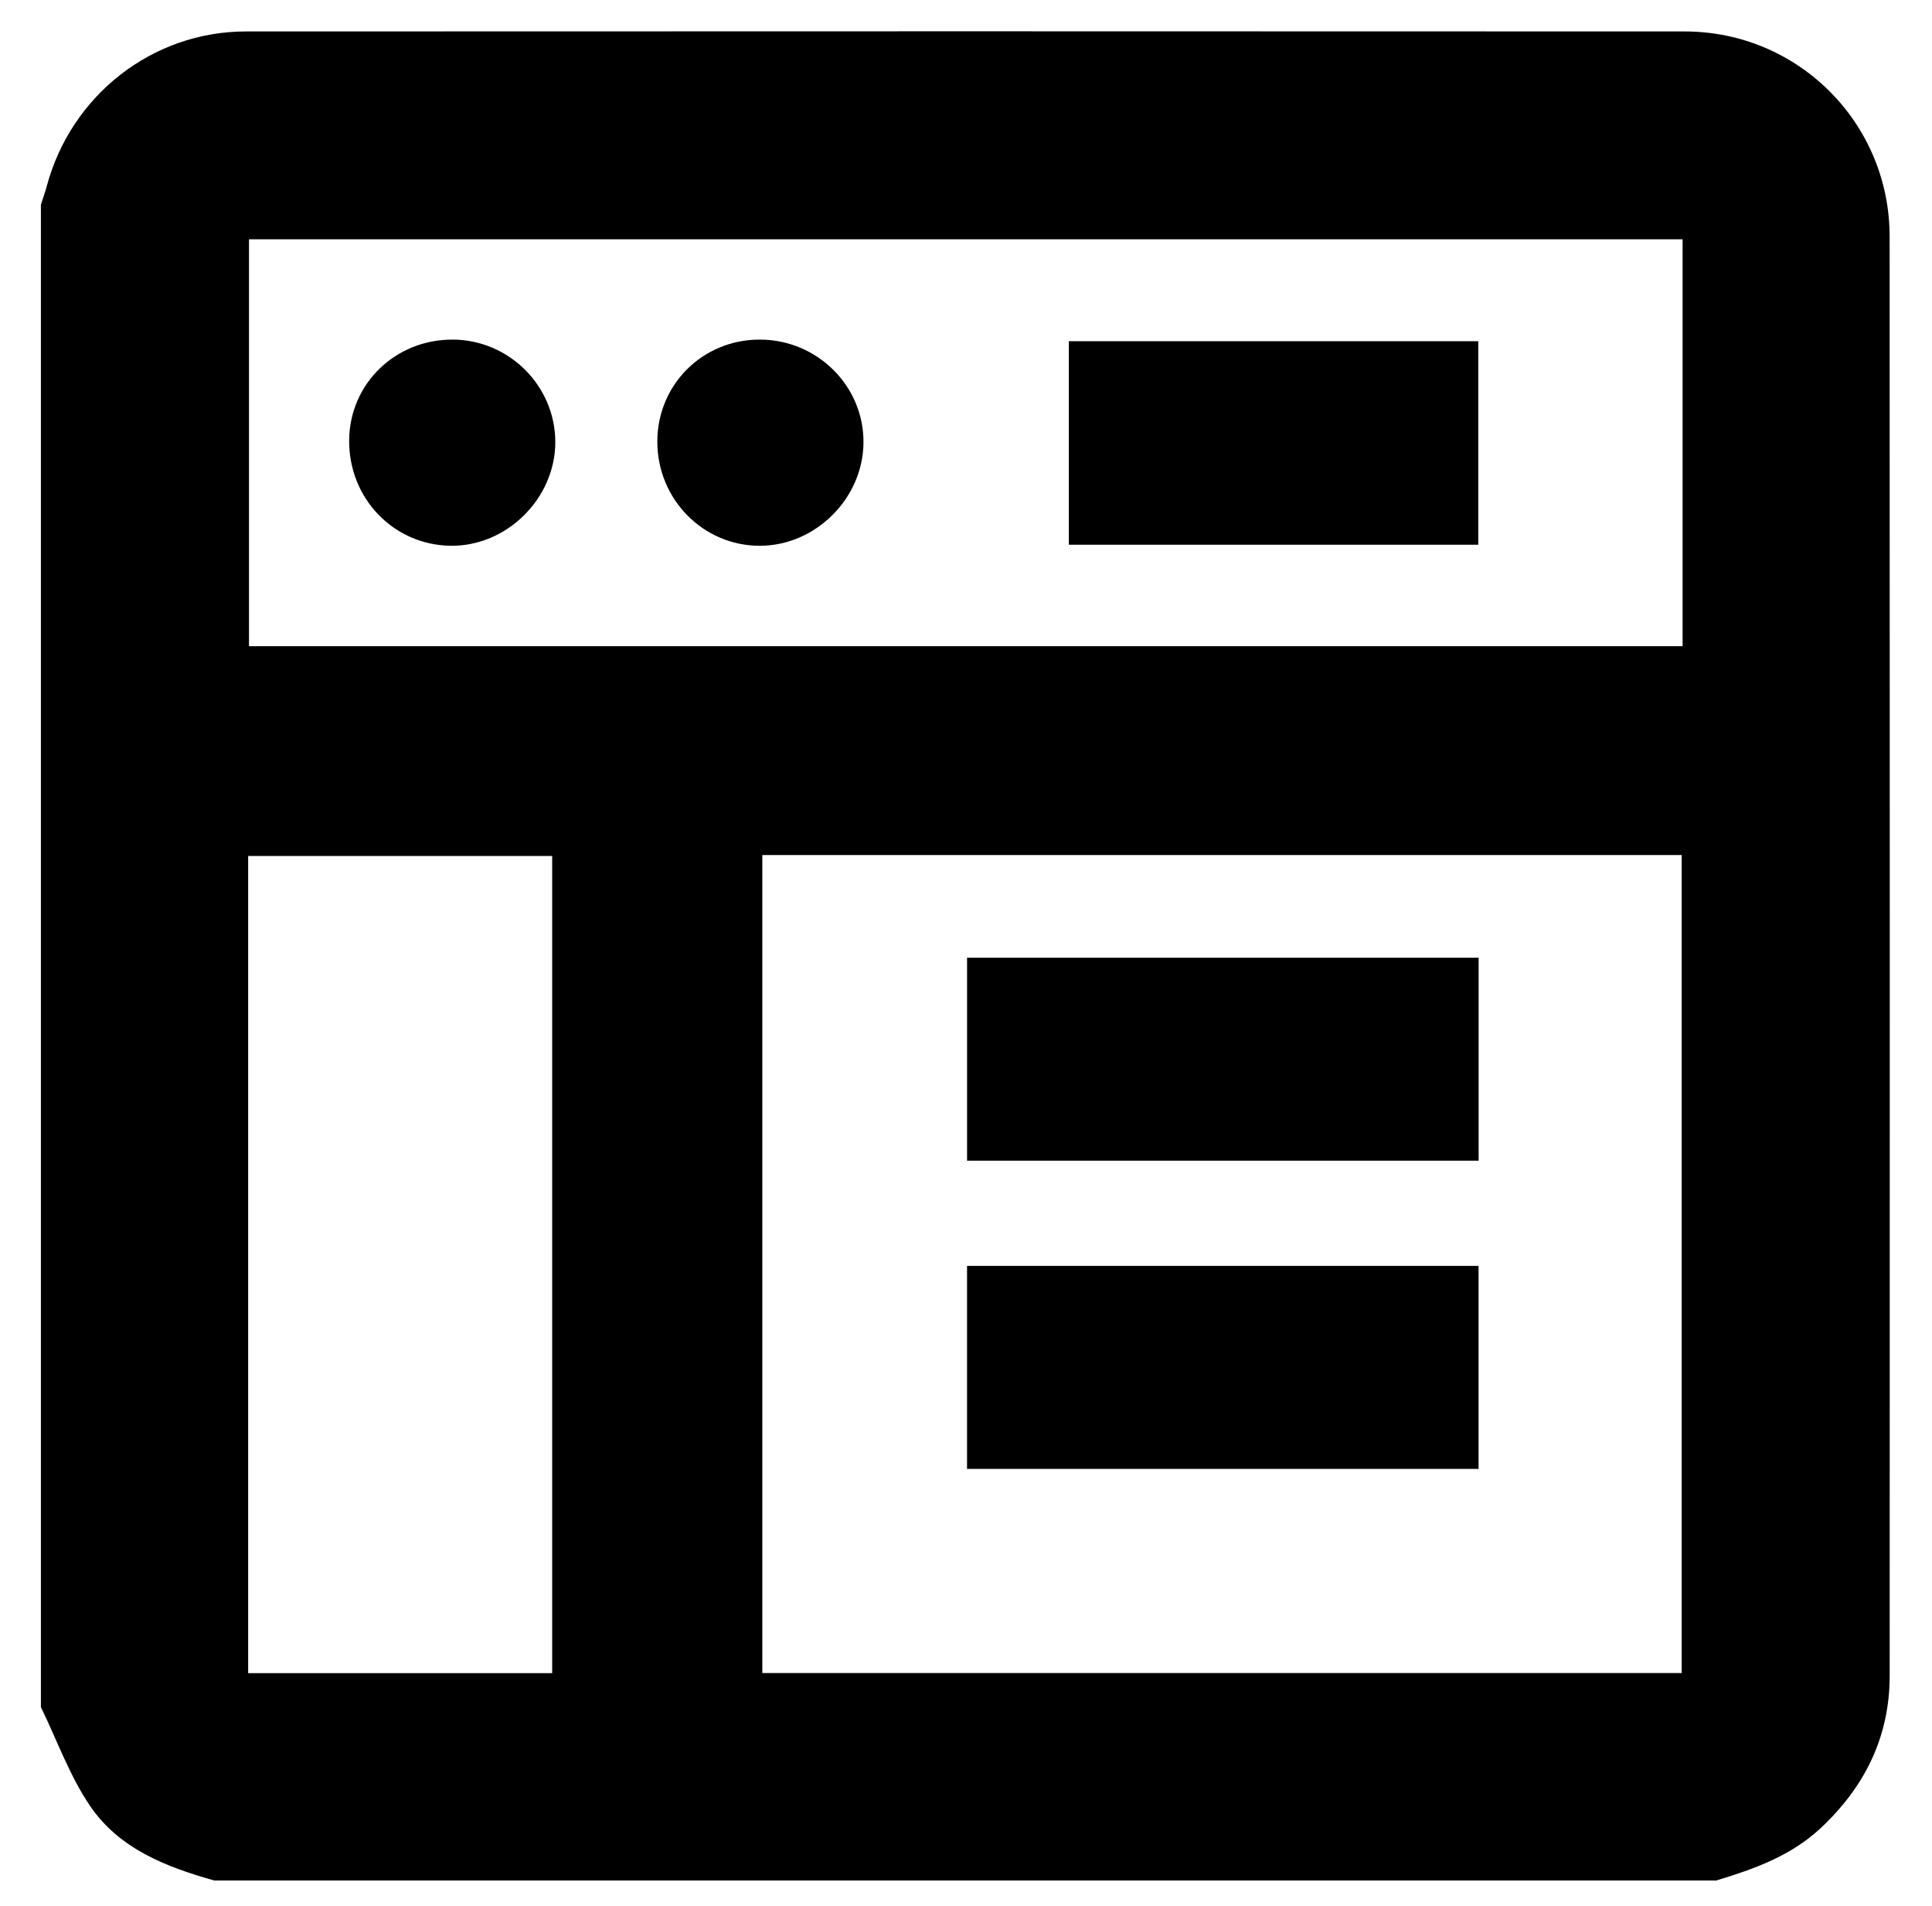
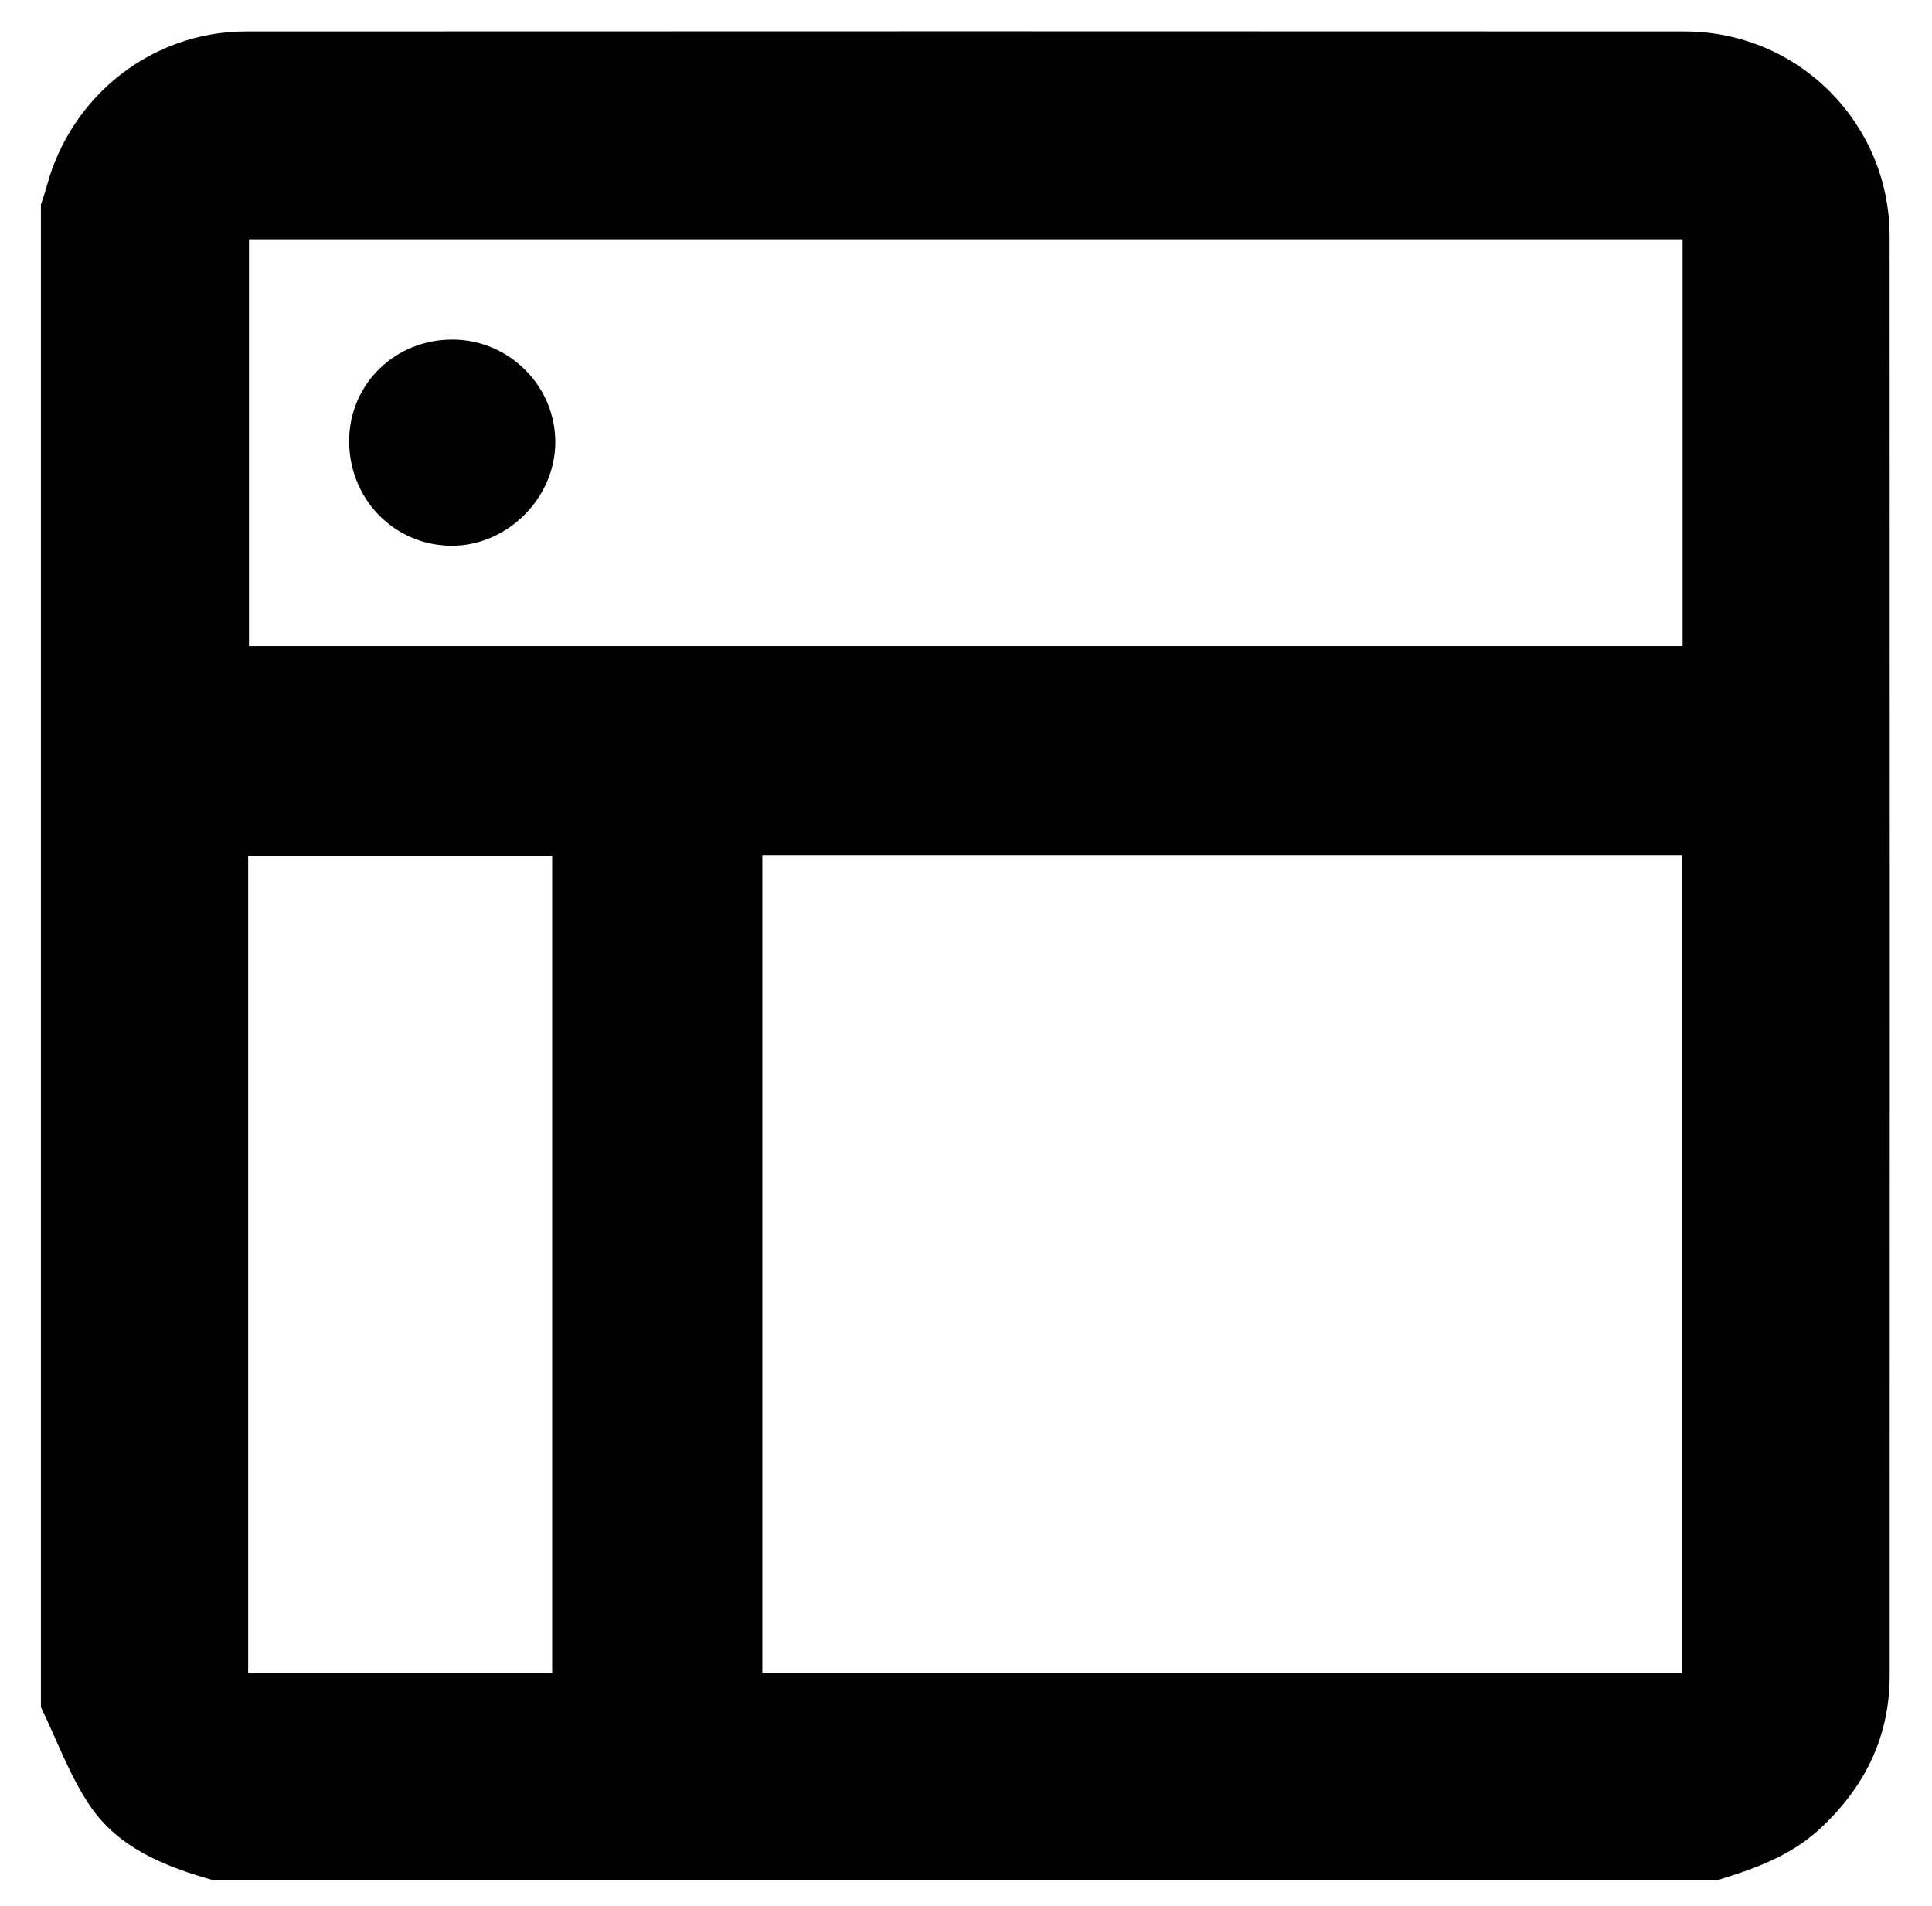
<svg xmlns="http://www.w3.org/2000/svg" id="HEADLESS-customized-frontent" viewBox="0 0 896.35 884.33">
  <g id="ro5YvI.tif">
    <g>
      <path d="M796.37,872.32H99.4c-22.34-6.26-44.08-14.74-57.53-34.46-9.55-14.01-15.39-30.55-22.89-45.96,0-232.32,0-464.65,0-696.97,.9-2.8,1.91-5.57,2.67-8.4C32.93,44.24,70.64,14.61,114.09,14.59c222.52-.09,445.03-.11,667.55,0,52.62,.03,95.02,42.45,95.05,95.09,.12,222.52,.07,445.03,.03,667.55,0,28.43-11.52,51.69-32.14,70.91-13.76,12.82-30.76,18.86-48.21,24.16Zm-16.15-96.24V396.63H353.68v379.46h426.54Zm.42-665.07H115.52v188.76H780.64V111.01ZM115.13,776.14h141.05V397.07H115.13v379.07Z" />
-       <path d="M686.01,444.27v94.16h-237.34v-94.16h237.34Z" />
-       <path d="M685.98,587.23v94.17h-237.32v-94.17h237.32Z" />
-       <path d="M685.84,252.69h-189.95v-94.41h189.95v94.41Z" />
      <path d="M210.17,157.53c26.15,.18,47.49,21.59,47.46,47.61-.03,26.1-22.59,48.4-48.6,48.03-26.55-.38-47.37-22.13-47.04-49.15,.32-26.16,21.57-46.67,48.18-46.48Z" />
-       <path d="M304.96,204.7c.12-26.38,21.04-47.17,47.49-47.17,26.79,0,48.49,21.64,48.16,48.03-.33,25.73-22.22,47.5-47.91,47.62-26.43,.13-47.85-21.64-47.73-48.48Z" />
    </g>
  </g>
</svg>